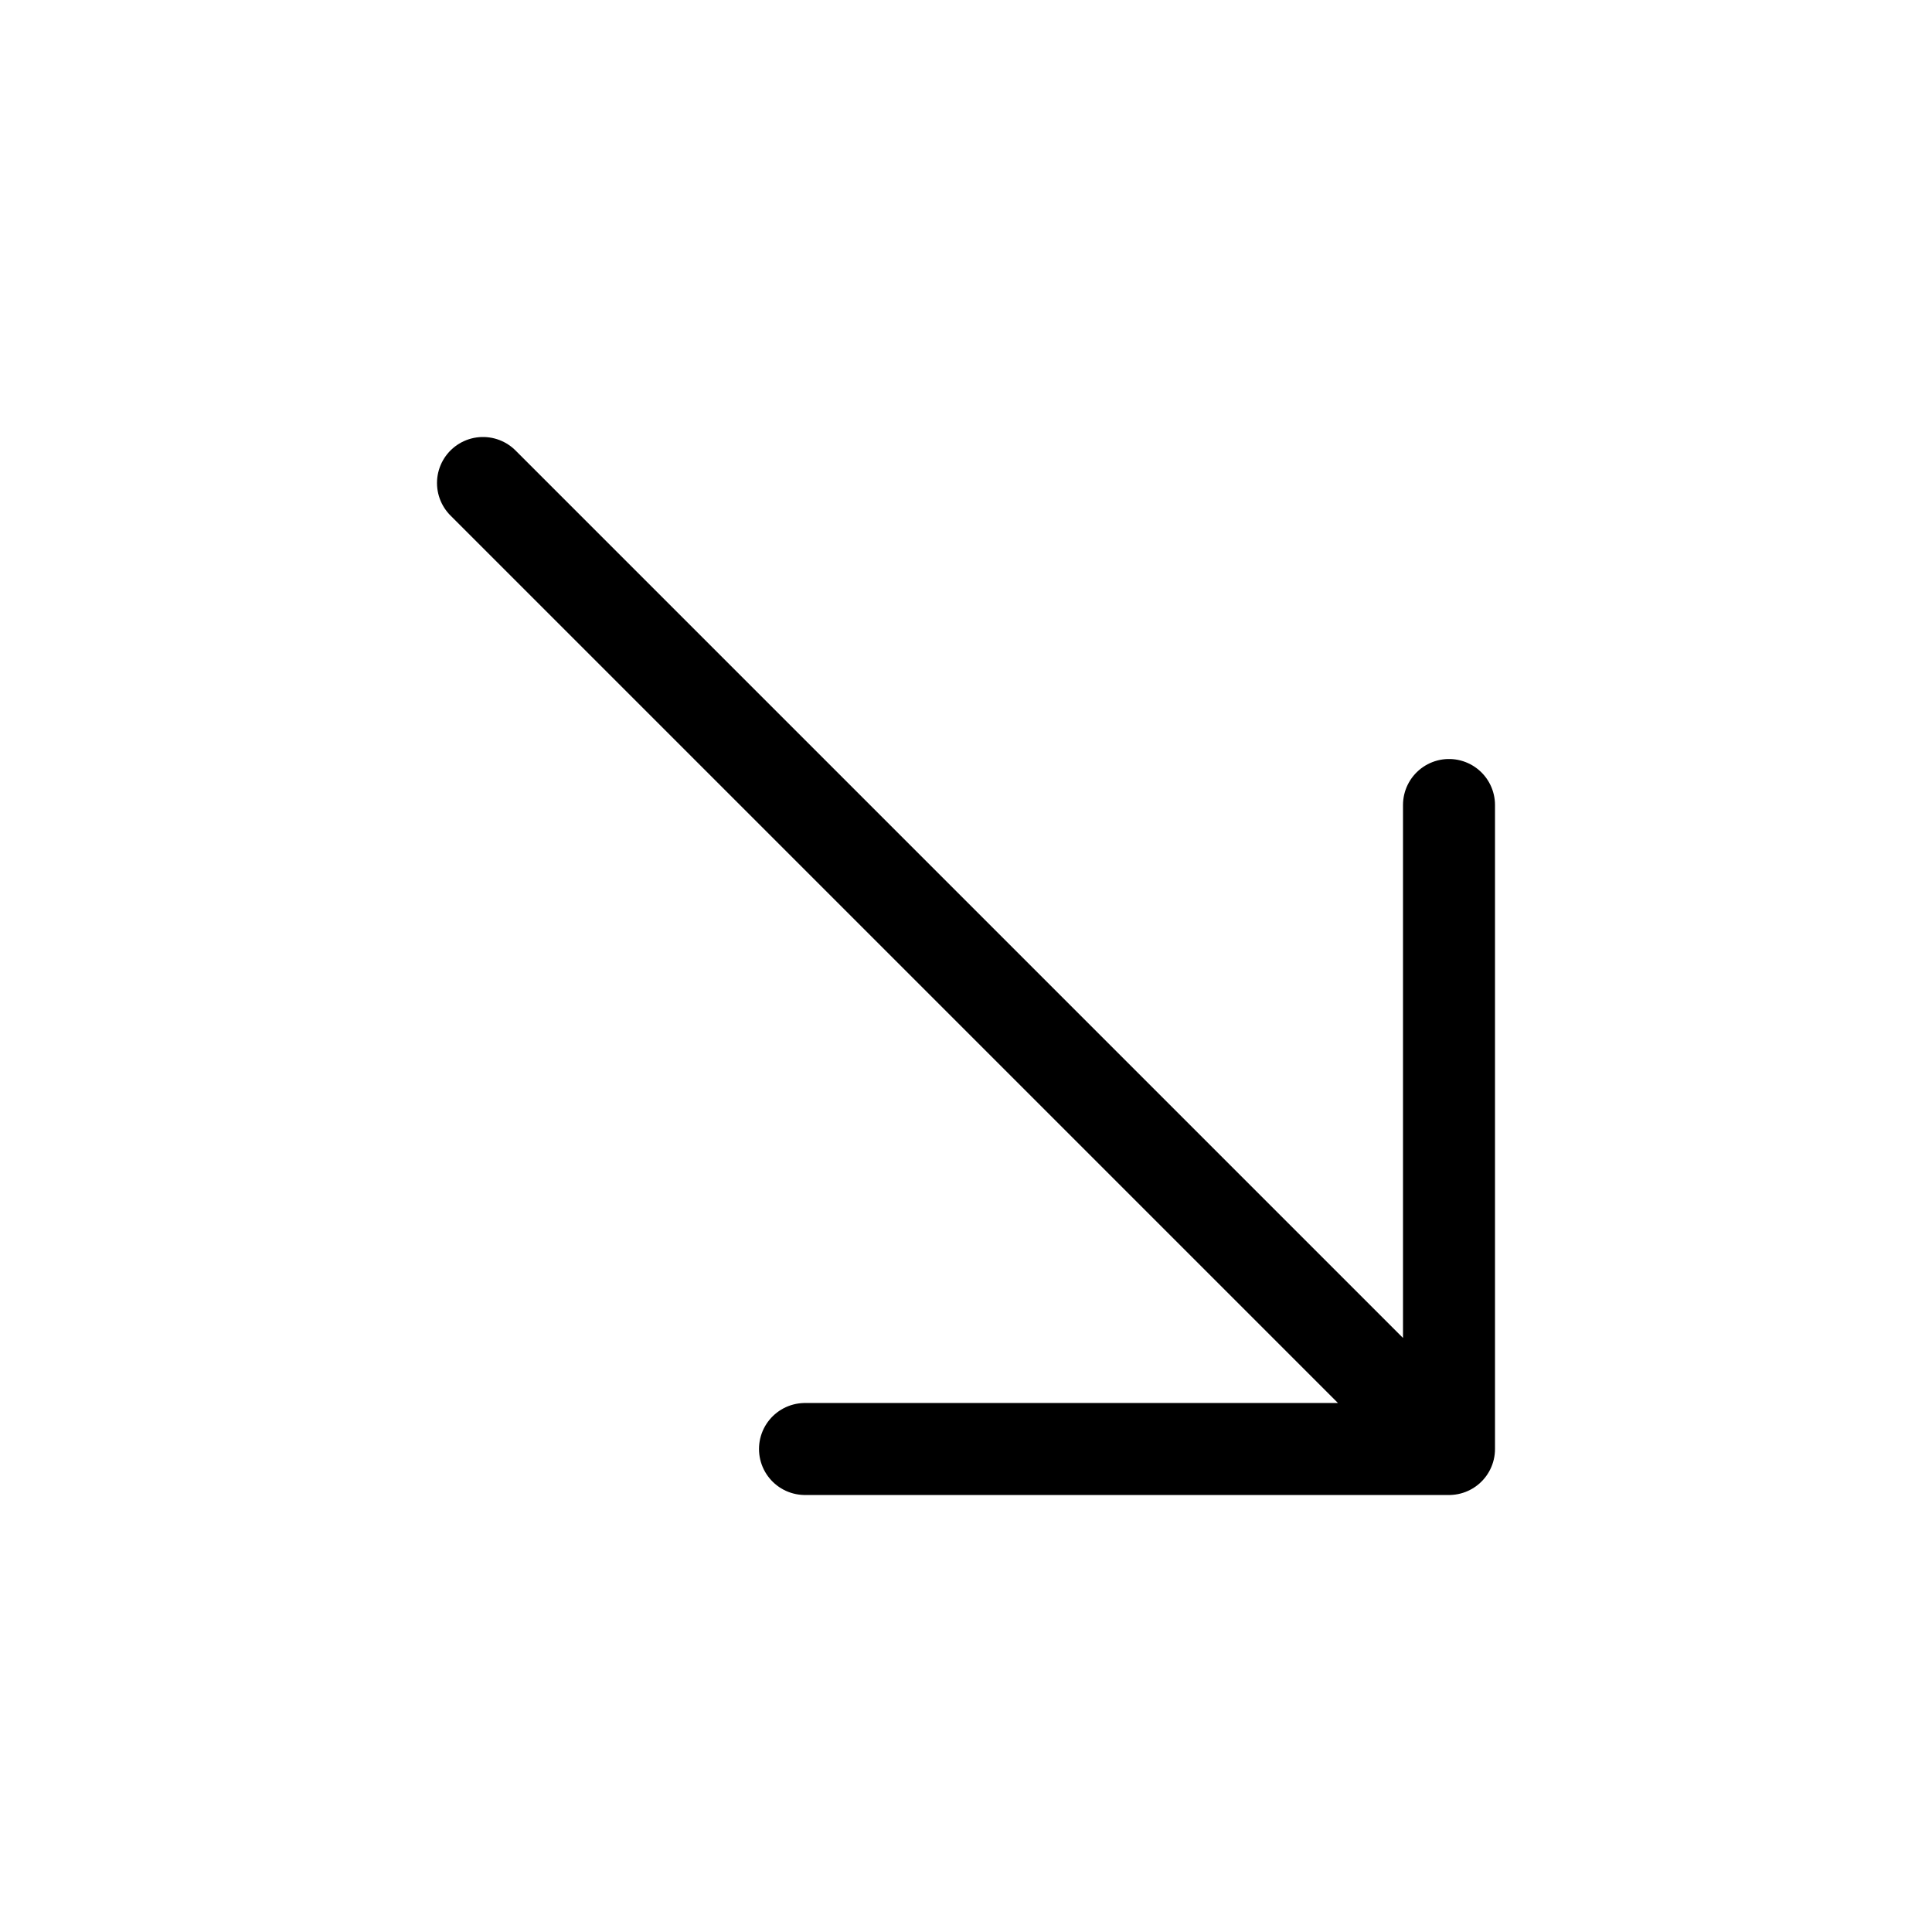
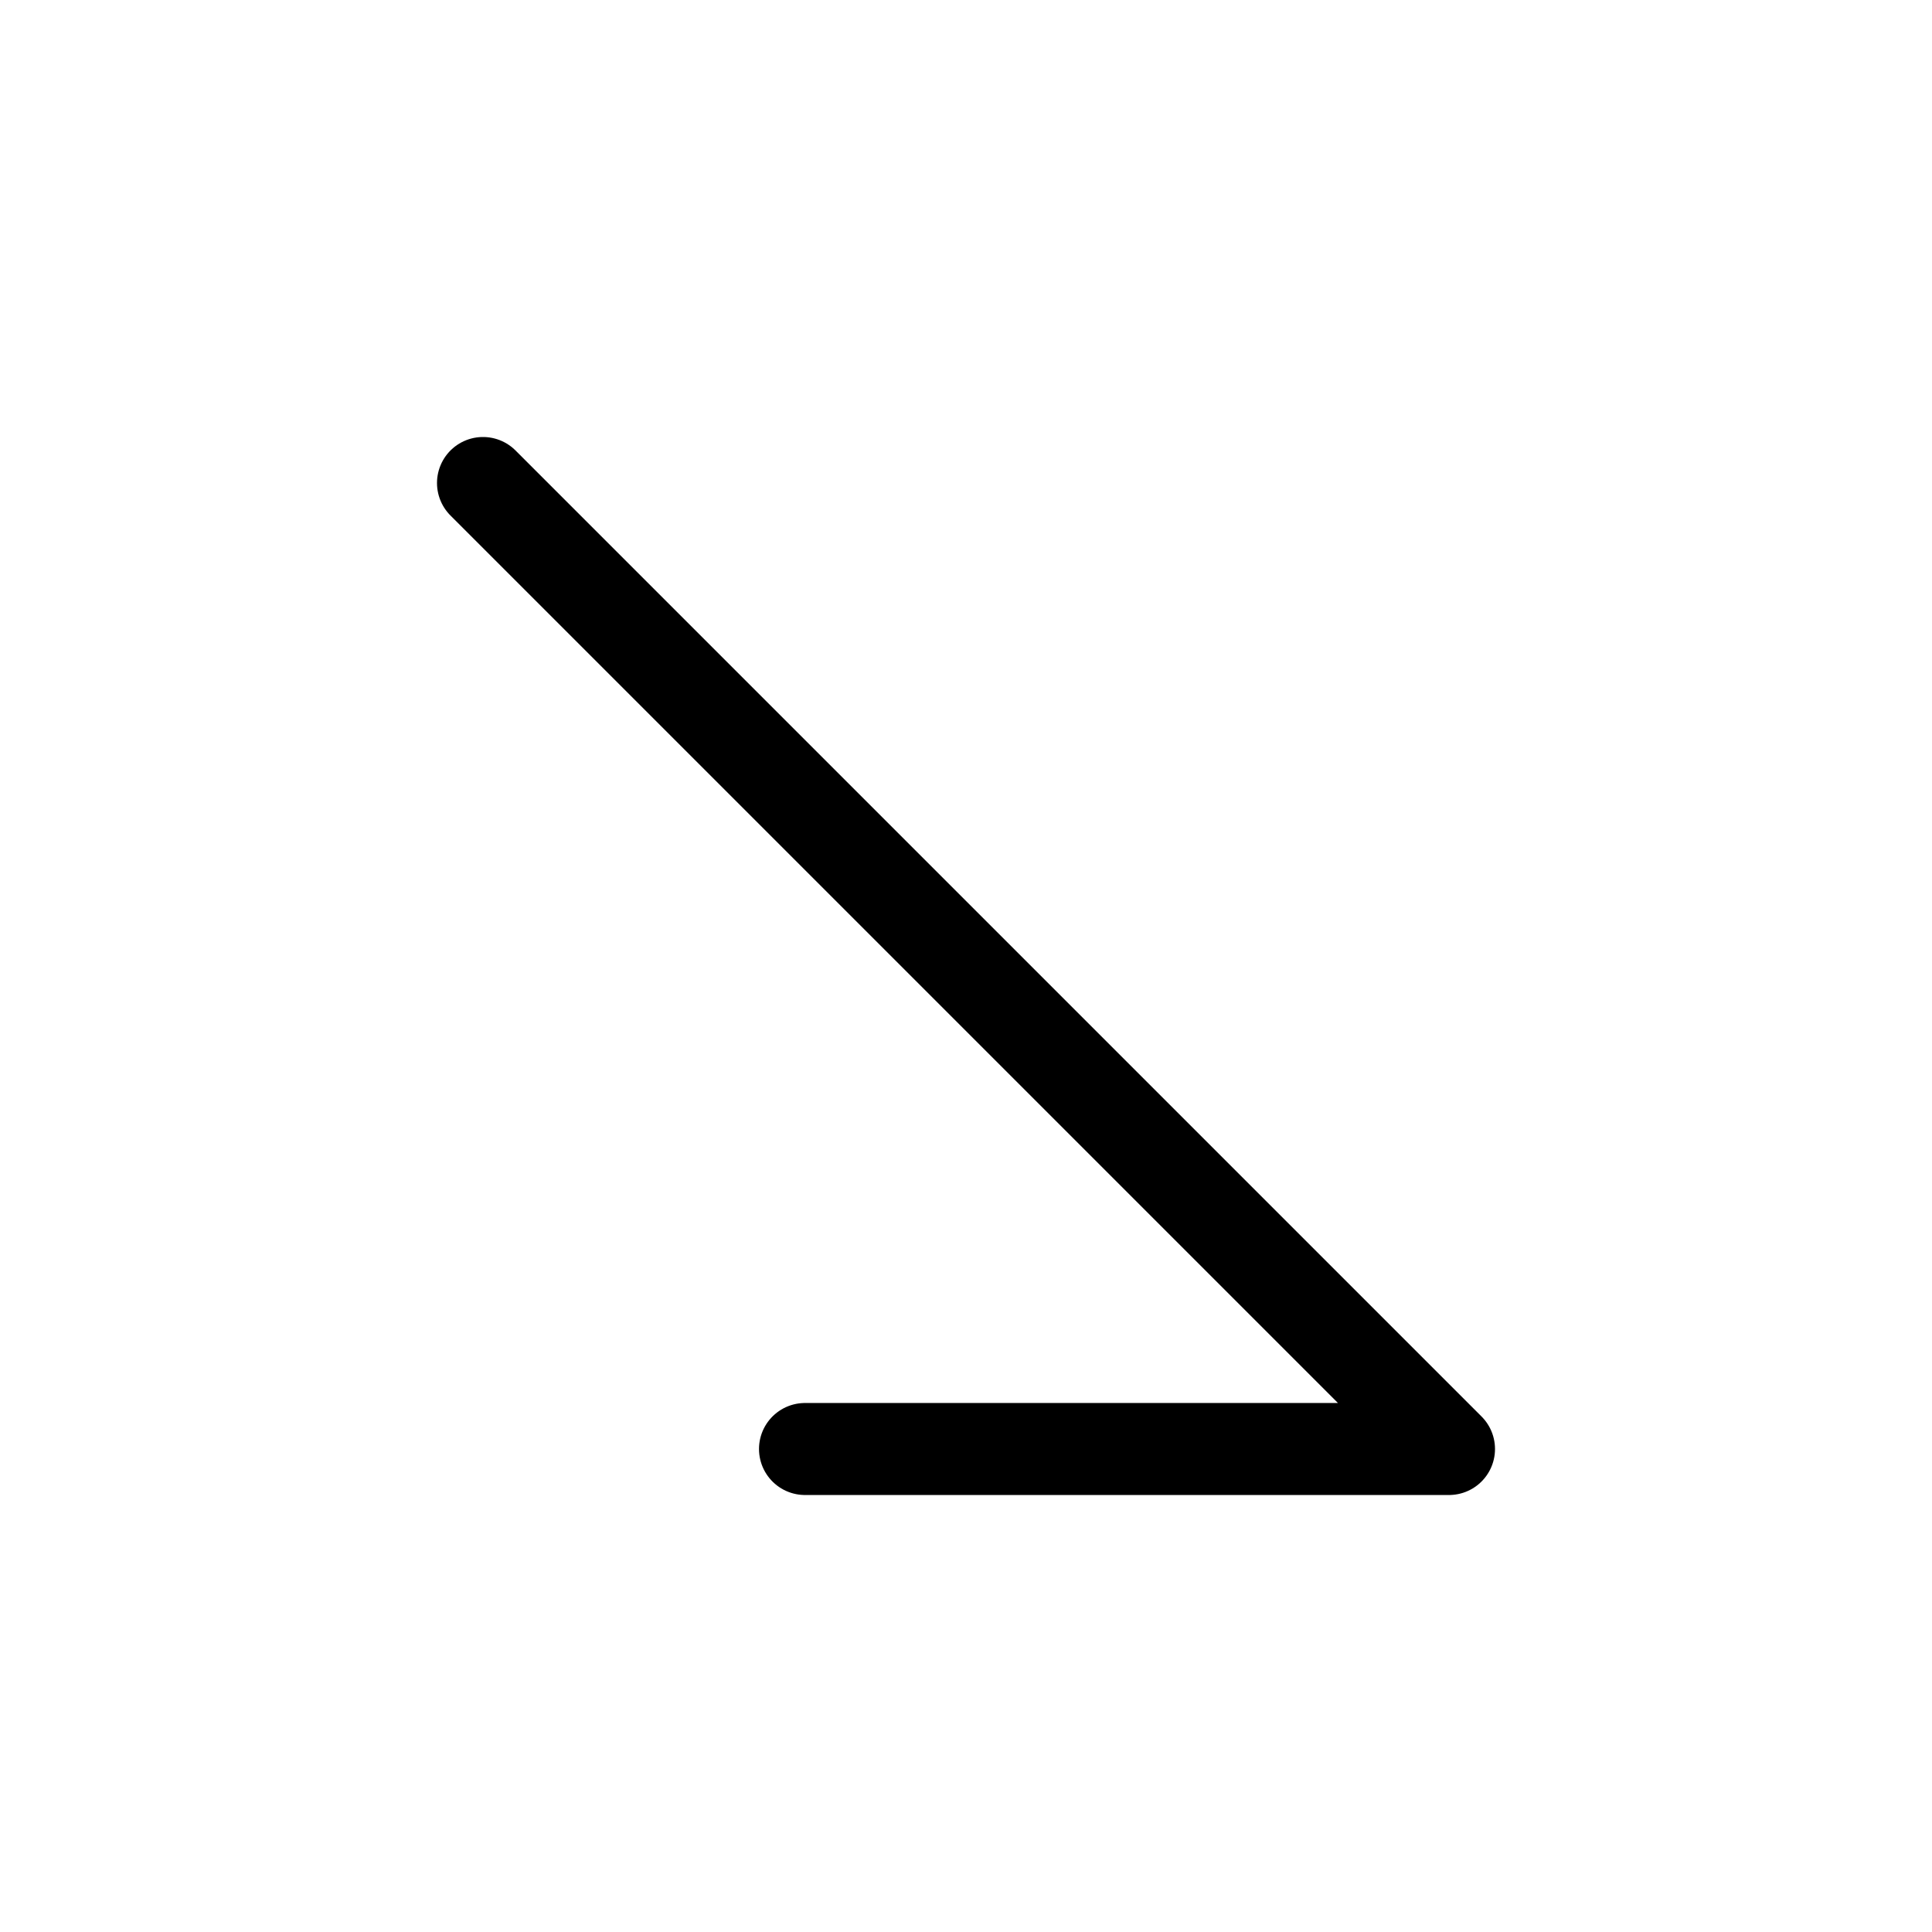
<svg xmlns="http://www.w3.org/2000/svg" width="21" height="21" viewBox="0 0 21 21" fill="none">
-   <path d="M5.25 5.25L15.75 15.75M15.75 15.75V8.75M15.75 15.75H8.75" stroke="black" stroke-linecap="round" stroke-linejoin="round" />
+   <path d="M5.25 5.25L15.75 15.75M15.75 15.75M15.75 15.75H8.75" stroke="black" stroke-linecap="round" stroke-linejoin="round" />
</svg>